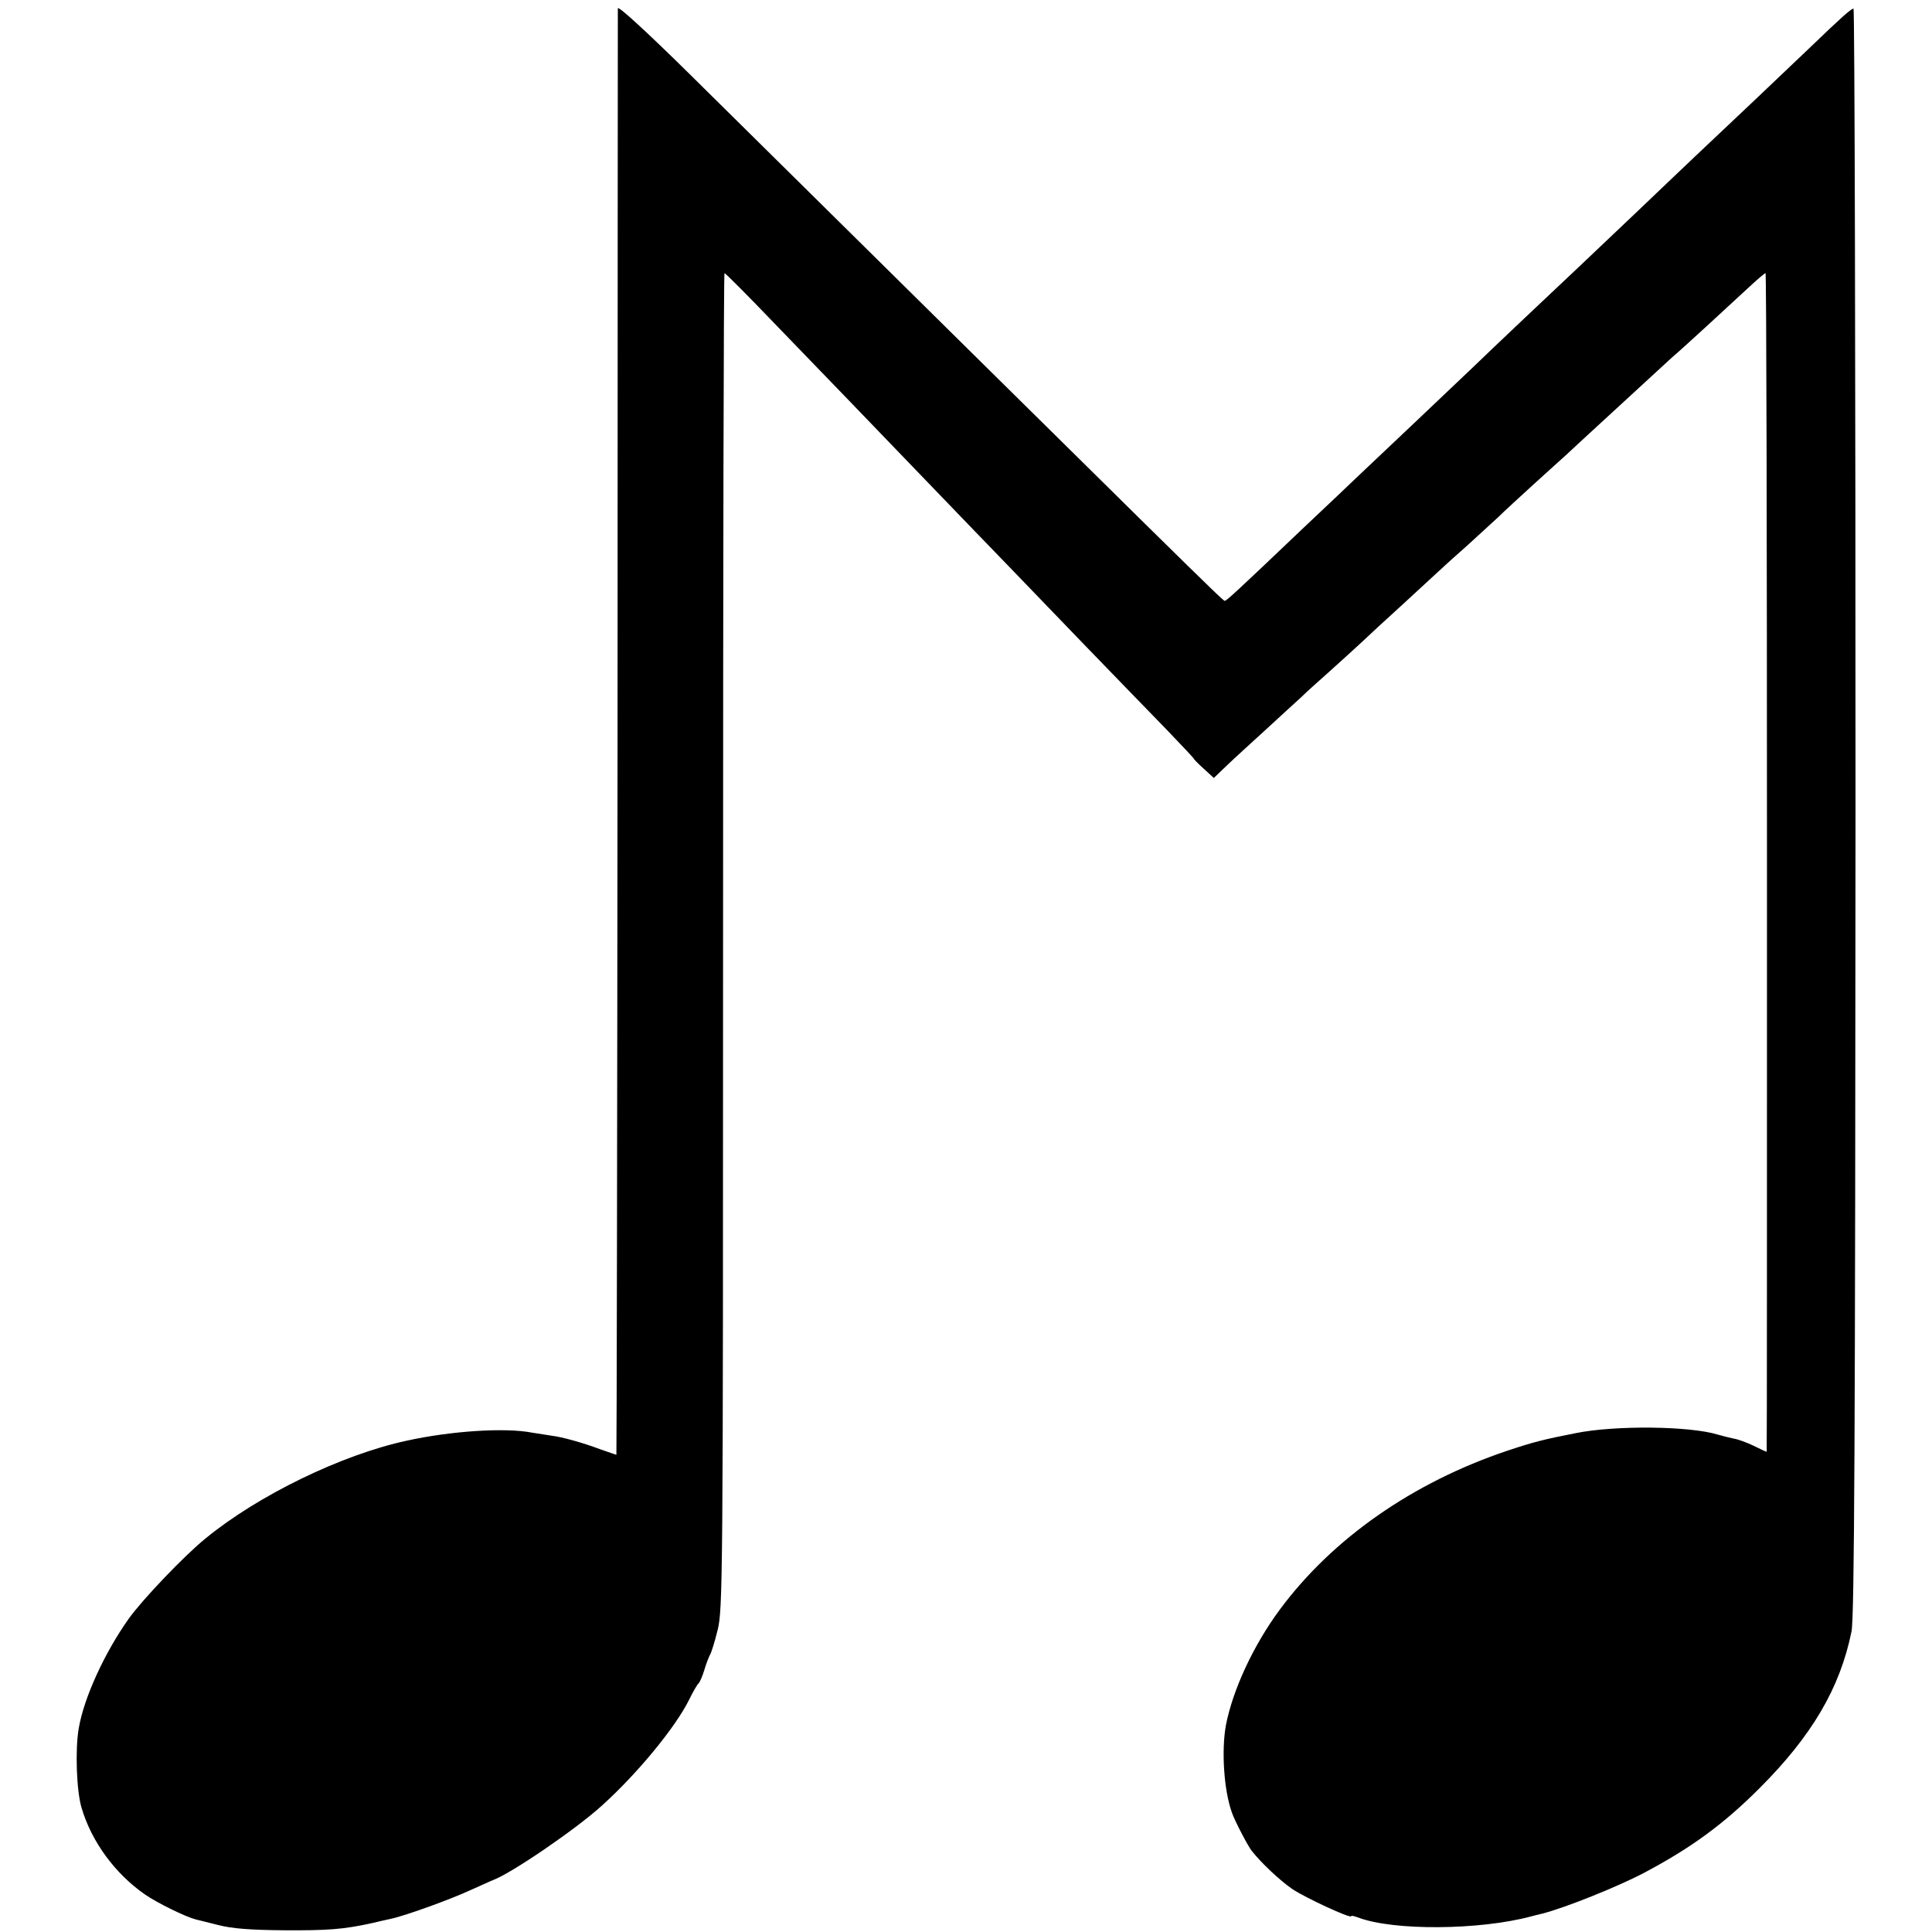
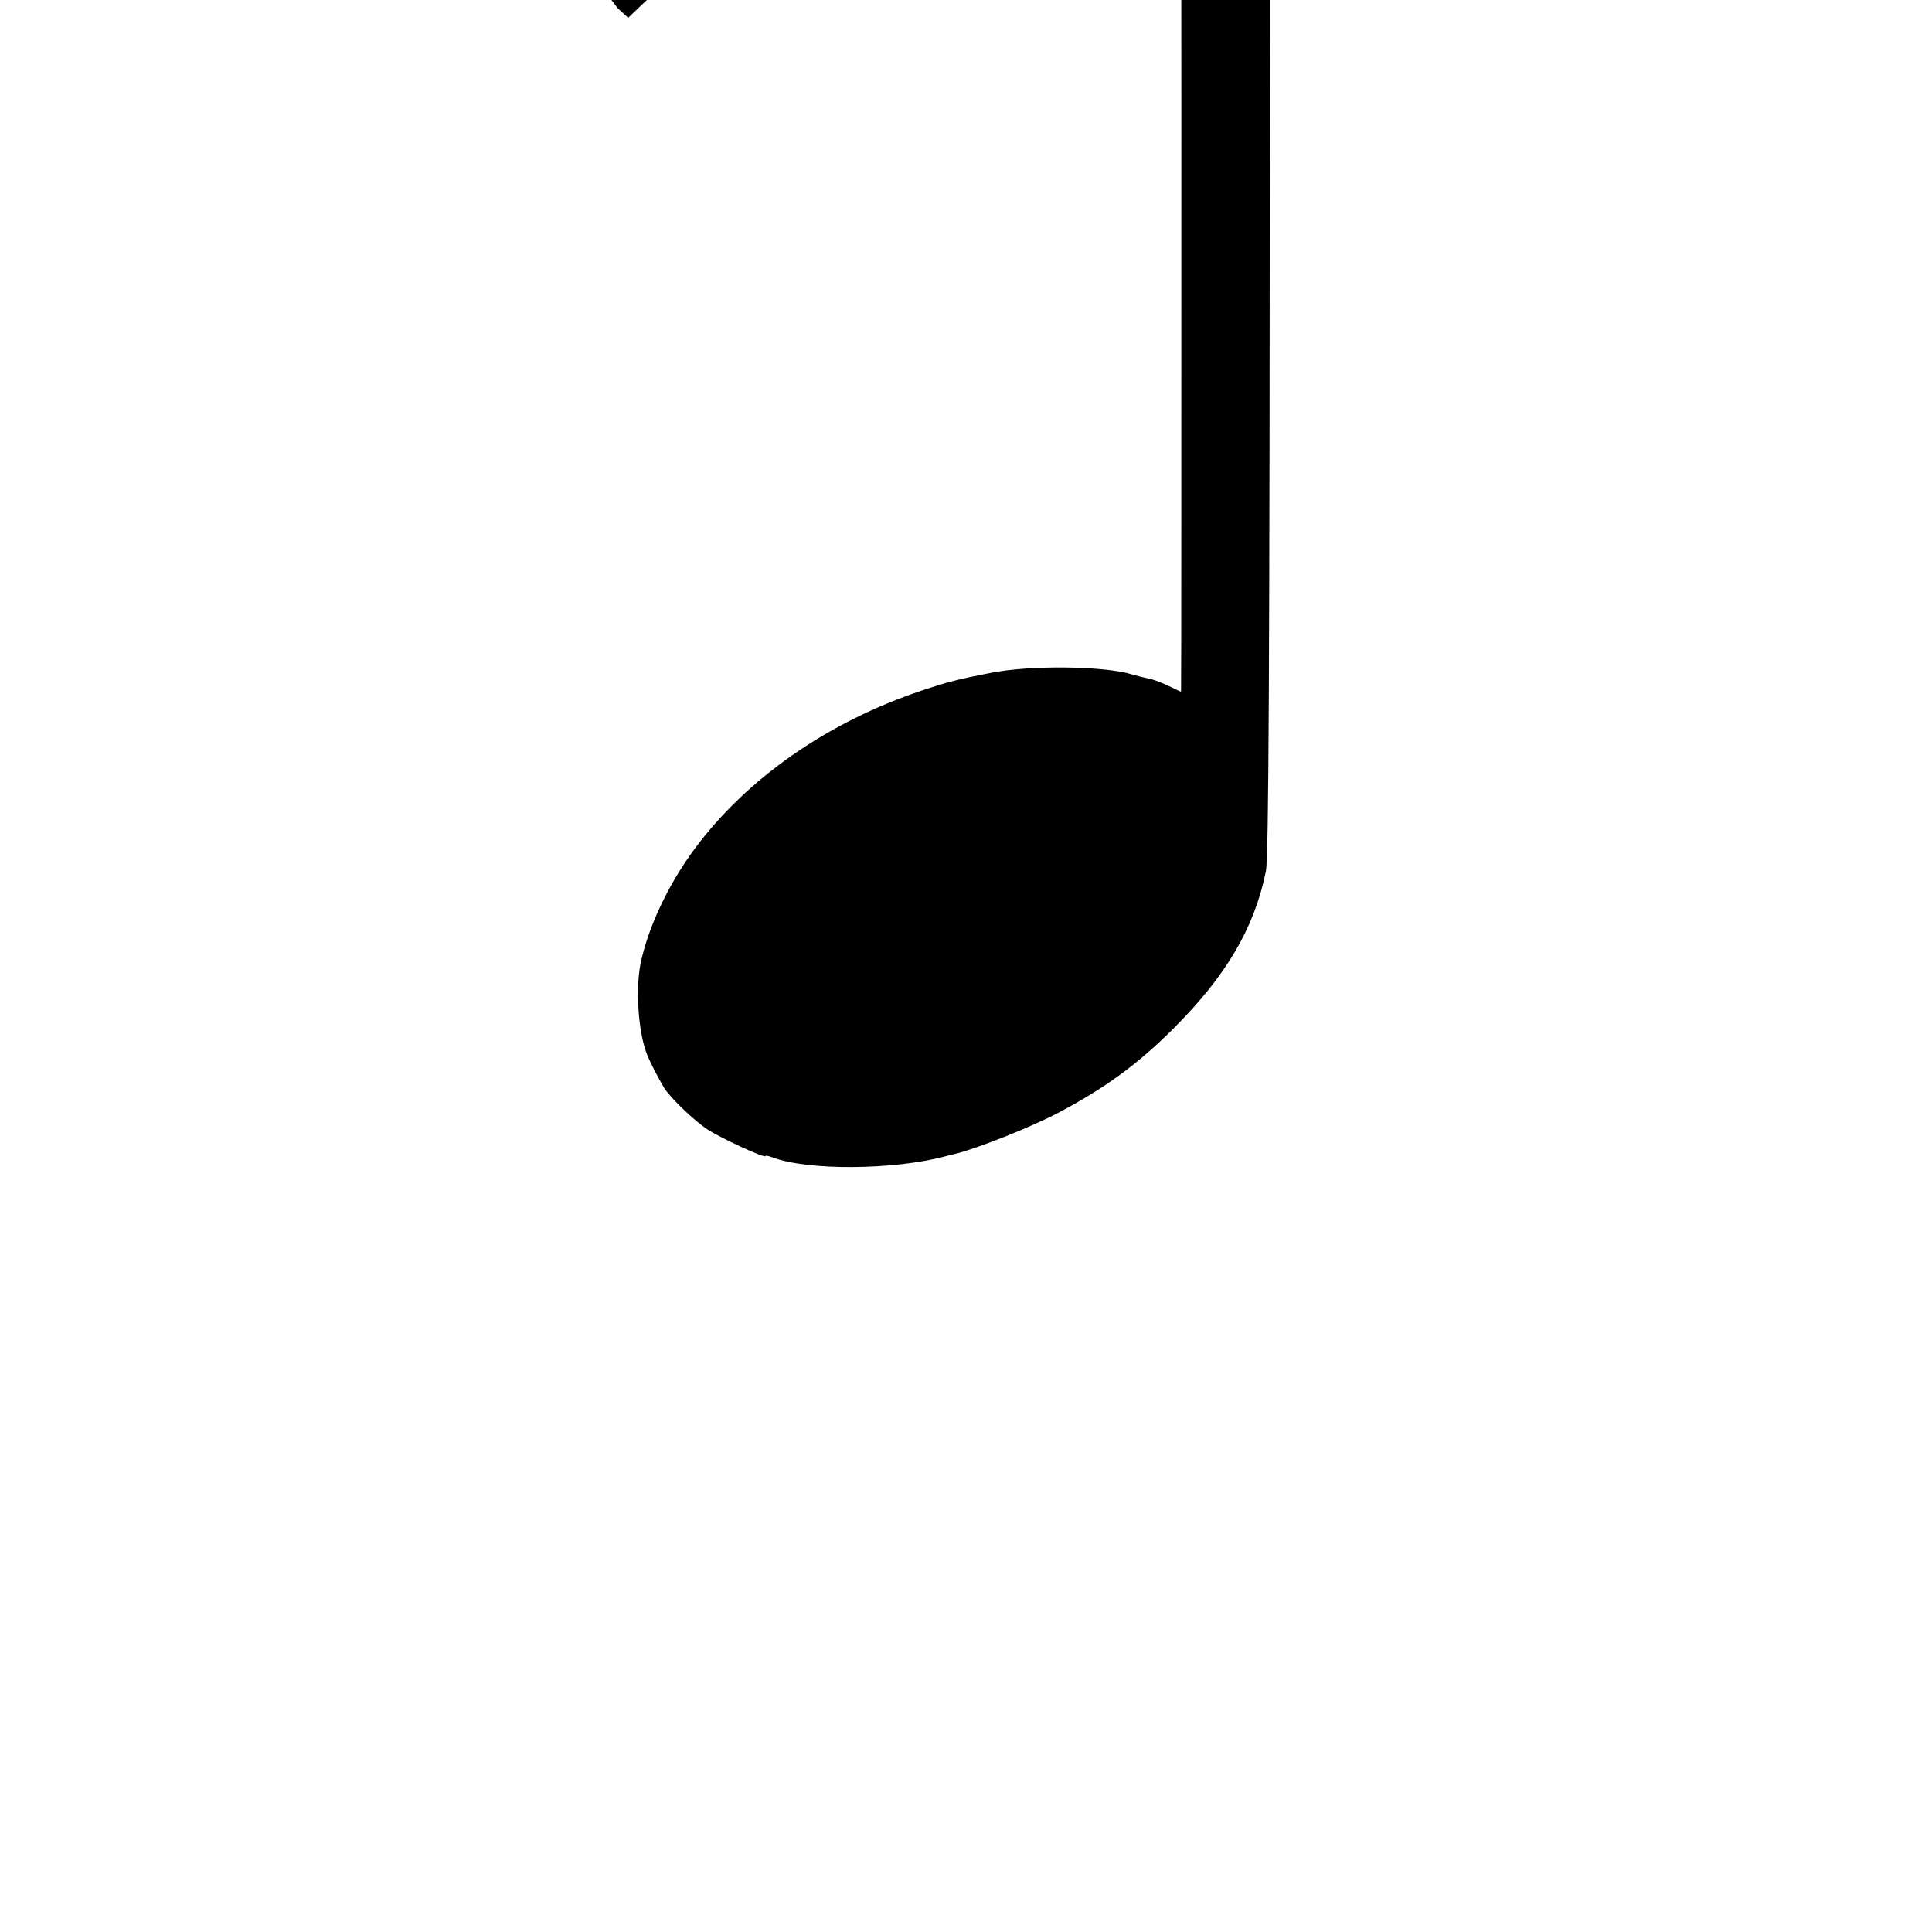
<svg xmlns="http://www.w3.org/2000/svg" version="1.0" width="672pt" height="672pt" viewBox="0 0 672 672" preserveAspectRatio="xMidYMid meet">
  <g transform="translate(0,672) scale(0.1,-0.1)" fill="#000000" stroke="none">
-     <path d="M2149 6691 c0 -9 -1 -1144 -1 -2523 -1 -1380 -3 -2508 -4 -2508 -2 0 -27 9 -56 19 -64 24 -134 43 -168 47 -14 2 -45 7 -70 11 -93 18 -280 6 -435 -28 -227 -49 -517 -190 -700 -340 -74 -60 -220 -213 -267 -279 -84 -118 -156 -275 -174 -381 -13 -73 -8 -220 10 -278 35 -118 117 -229 221 -301 42 -29 140 -77 175 -86 8 -2 44 -11 80 -20 46 -12 111 -17 225 -18 154 -1 208 3 305 24 25 6 56 13 70 16 48 10 206 67 275 99 39 17 75 34 81 36 64 24 288 177 378 259 122 110 255 271 303 368 14 29 29 54 33 57 3 2 13 23 20 47 7 24 17 48 20 53 4 6 16 44 26 85 18 72 19 161 19 2398 0 1277 2 2322 5 2322 3 0 80 -77 170 -171 91 -94 206 -213 255 -264 50 -52 178 -185 285 -296 107 -111 231 -240 275 -285 44 -46 163 -169 265 -275 102 -105 230 -238 286 -295 55 -57 99 -104 97 -104 -1 0 13 -15 33 -33 l36 -33 48 46 c26 25 88 81 136 125 48 44 102 94 120 110 17 17 62 57 99 90 37 33 86 78 110 100 23 22 87 81 141 130 54 50 111 102 127 117 16 15 61 56 101 91 39 36 87 80 107 98 19 19 75 70 123 114 49 44 100 91 115 104 14 13 73 68 131 121 190 175 215 198 236 217 29 24 193 175 263 240 31 29 59 53 62 53 3 0 5 -922 5 -2050 0 -1127 0 -2050 -1 -2050 -1 0 -21 9 -45 21 -23 11 -55 23 -69 25 -14 3 -39 9 -56 14 -97 30 -357 33 -495 5 -112 -22 -147 -31 -237 -61 -328 -110 -608 -305 -791 -552 -92 -124 -164 -279 -188 -403 -16 -88 -7 -227 21 -304 9 -27 56 -117 69 -133 33 -42 97 -102 140 -132 46 -31 206 -105 206 -95 0 3 11 0 25 -5 122 -46 420 -44 600 4 6 2 24 6 40 10 81 21 261 93 354 142 164 87 276 169 401 294 182 182 280 348 320 545 10 47 13 678 14 2852 0 1536 -3 2793 -7 2793 -8 0 -42 -30 -151 -135 -53 -51 -323 -307 -401 -380 -23 -22 -118 -112 -210 -200 -93 -88 -180 -171 -195 -185 -64 -60 -317 -299 -364 -345 -54 -52 -326 -309 -401 -380 -23 -22 -108 -103 -190 -180 -232 -221 -269 -255 -275 -255 -7 0 -106 98 -1857 1828 -148 146 -253 243 -254 233z" />
+     <path d="M2149 6691 l36 -33 48 46 c26 25 88 81 136 125 48 44 102 94 120 110 17 17 62 57 99 90 37 33 86 78 110 100 23 22 87 81 141 130 54 50 111 102 127 117 16 15 61 56 101 91 39 36 87 80 107 98 19 19 75 70 123 114 49 44 100 91 115 104 14 13 73 68 131 121 190 175 215 198 236 217 29 24 193 175 263 240 31 29 59 53 62 53 3 0 5 -922 5 -2050 0 -1127 0 -2050 -1 -2050 -1 0 -21 9 -45 21 -23 11 -55 23 -69 25 -14 3 -39 9 -56 14 -97 30 -357 33 -495 5 -112 -22 -147 -31 -237 -61 -328 -110 -608 -305 -791 -552 -92 -124 -164 -279 -188 -403 -16 -88 -7 -227 21 -304 9 -27 56 -117 69 -133 33 -42 97 -102 140 -132 46 -31 206 -105 206 -95 0 3 11 0 25 -5 122 -46 420 -44 600 4 6 2 24 6 40 10 81 21 261 93 354 142 164 87 276 169 401 294 182 182 280 348 320 545 10 47 13 678 14 2852 0 1536 -3 2793 -7 2793 -8 0 -42 -30 -151 -135 -53 -51 -323 -307 -401 -380 -23 -22 -118 -112 -210 -200 -93 -88 -180 -171 -195 -185 -64 -60 -317 -299 -364 -345 -54 -52 -326 -309 -401 -380 -23 -22 -108 -103 -190 -180 -232 -221 -269 -255 -275 -255 -7 0 -106 98 -1857 1828 -148 146 -253 243 -254 233z" />
  </g>
</svg>